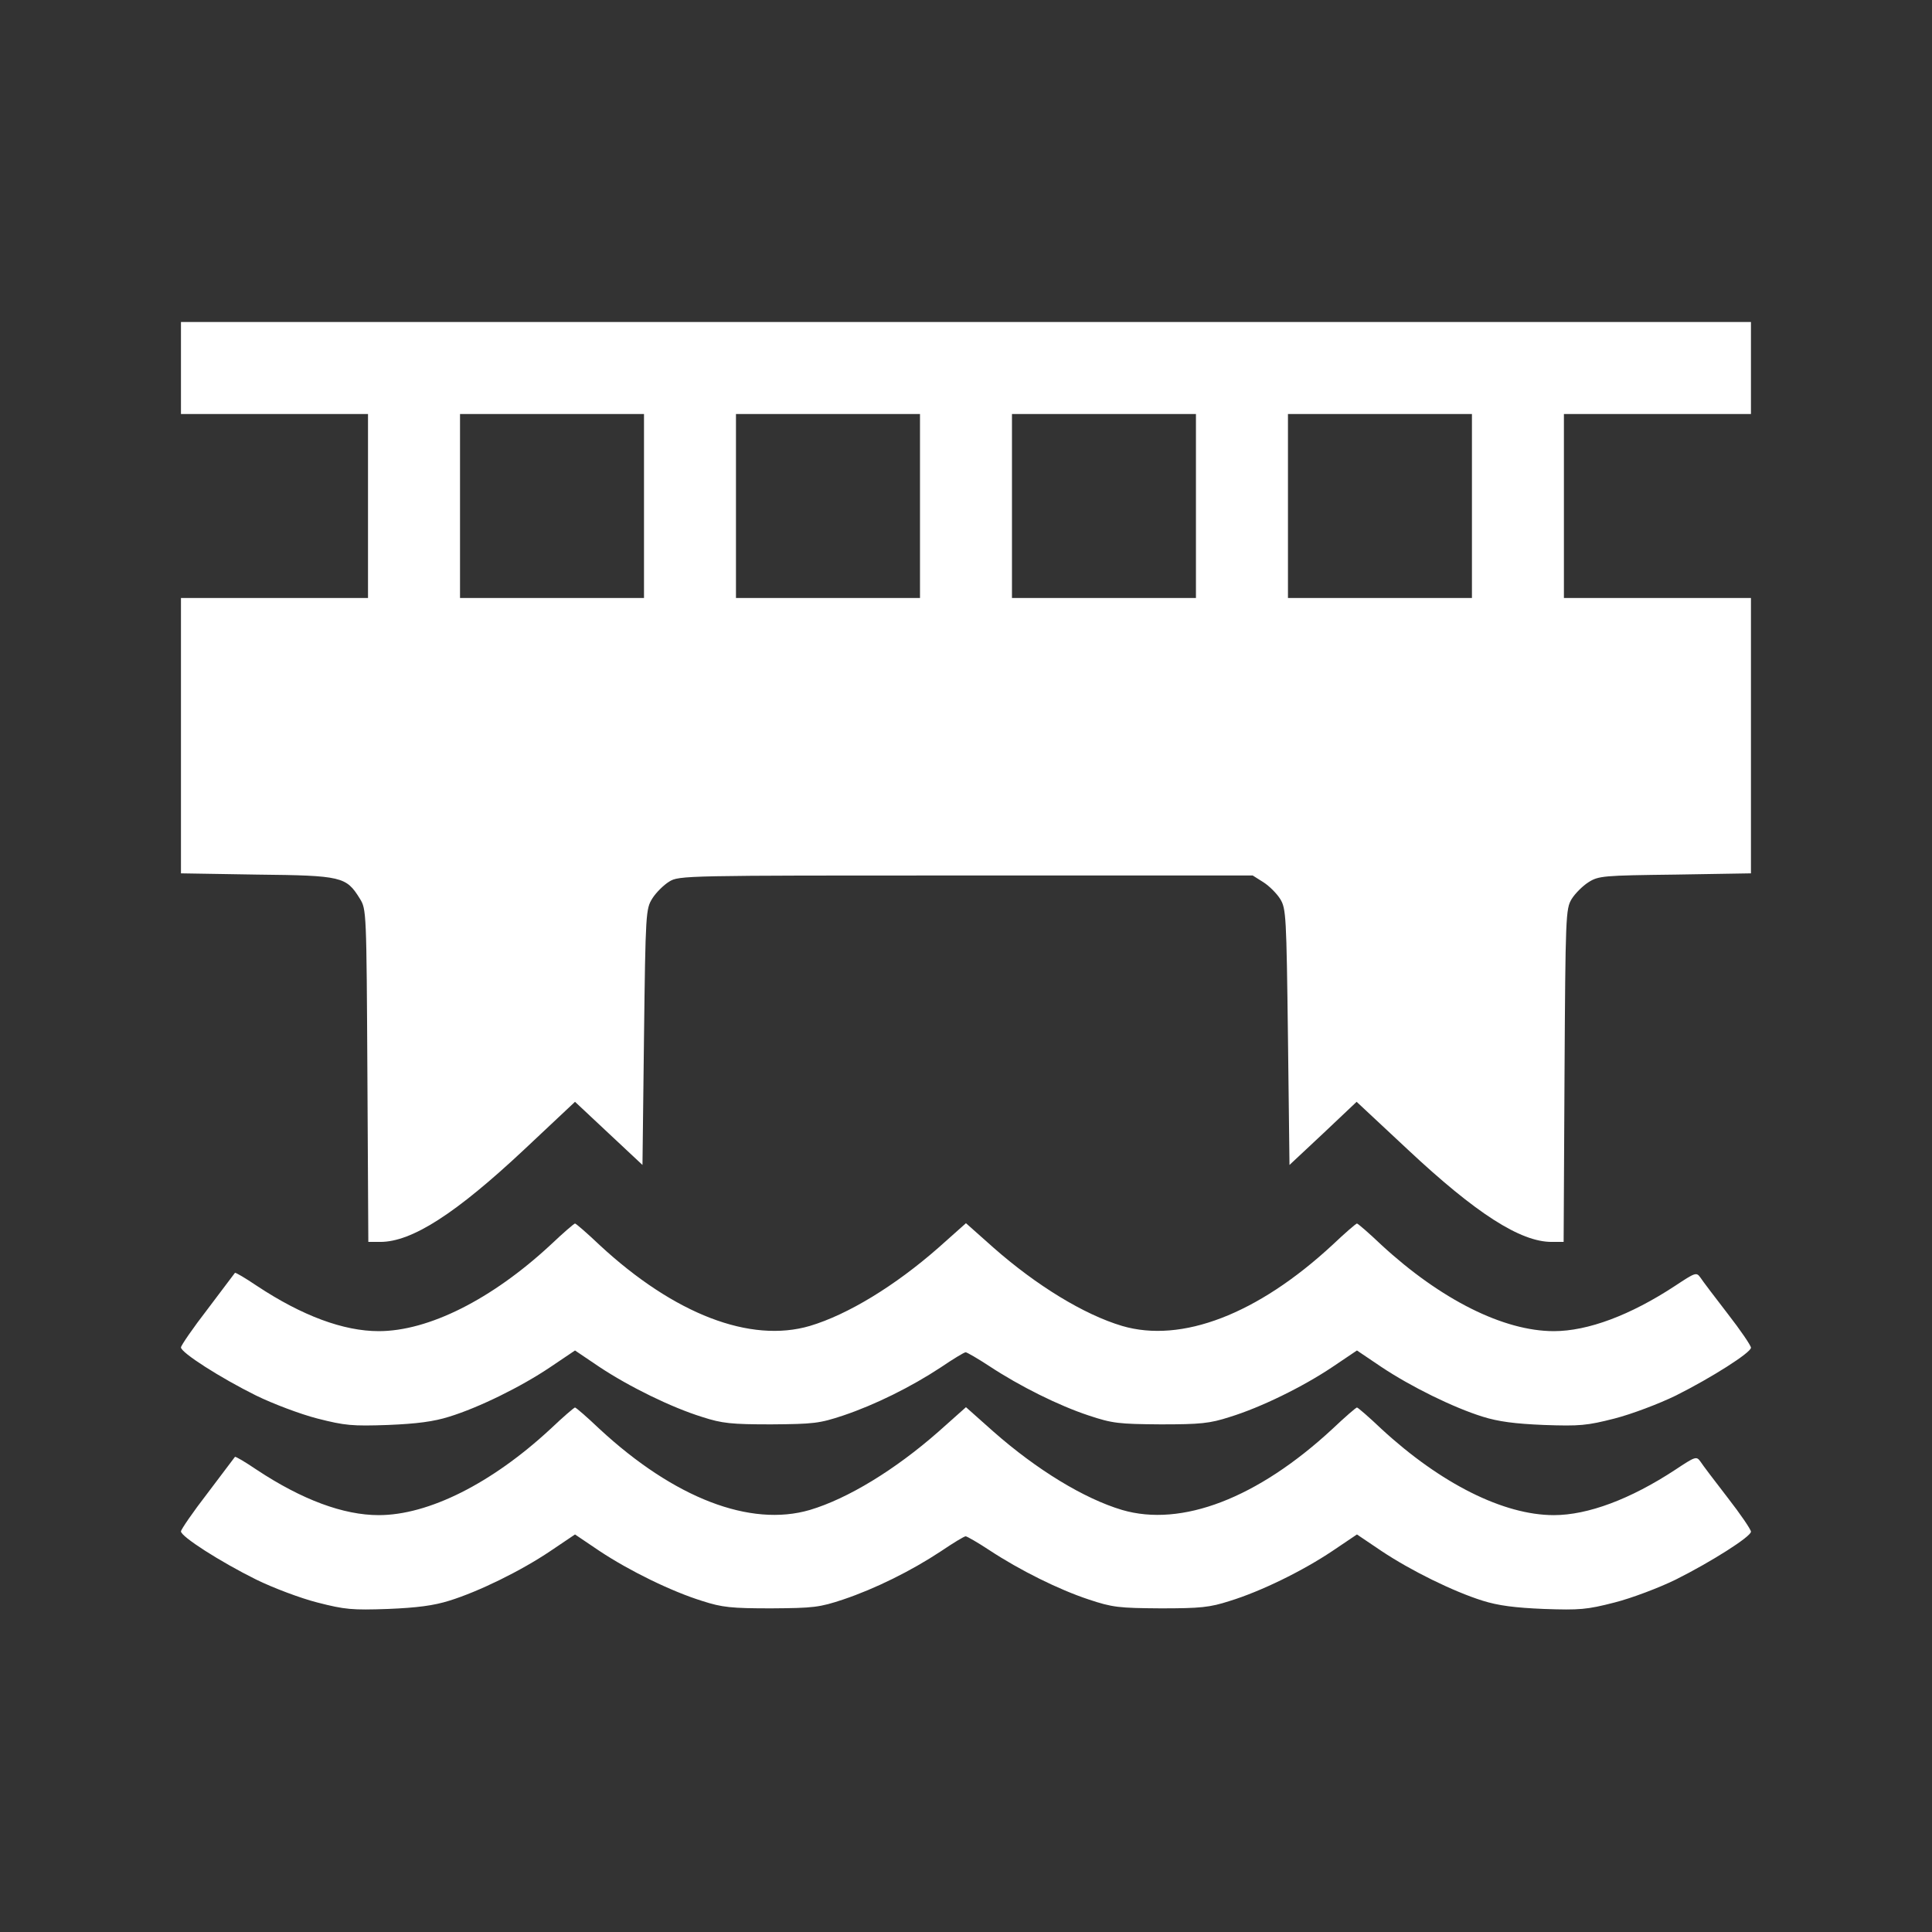
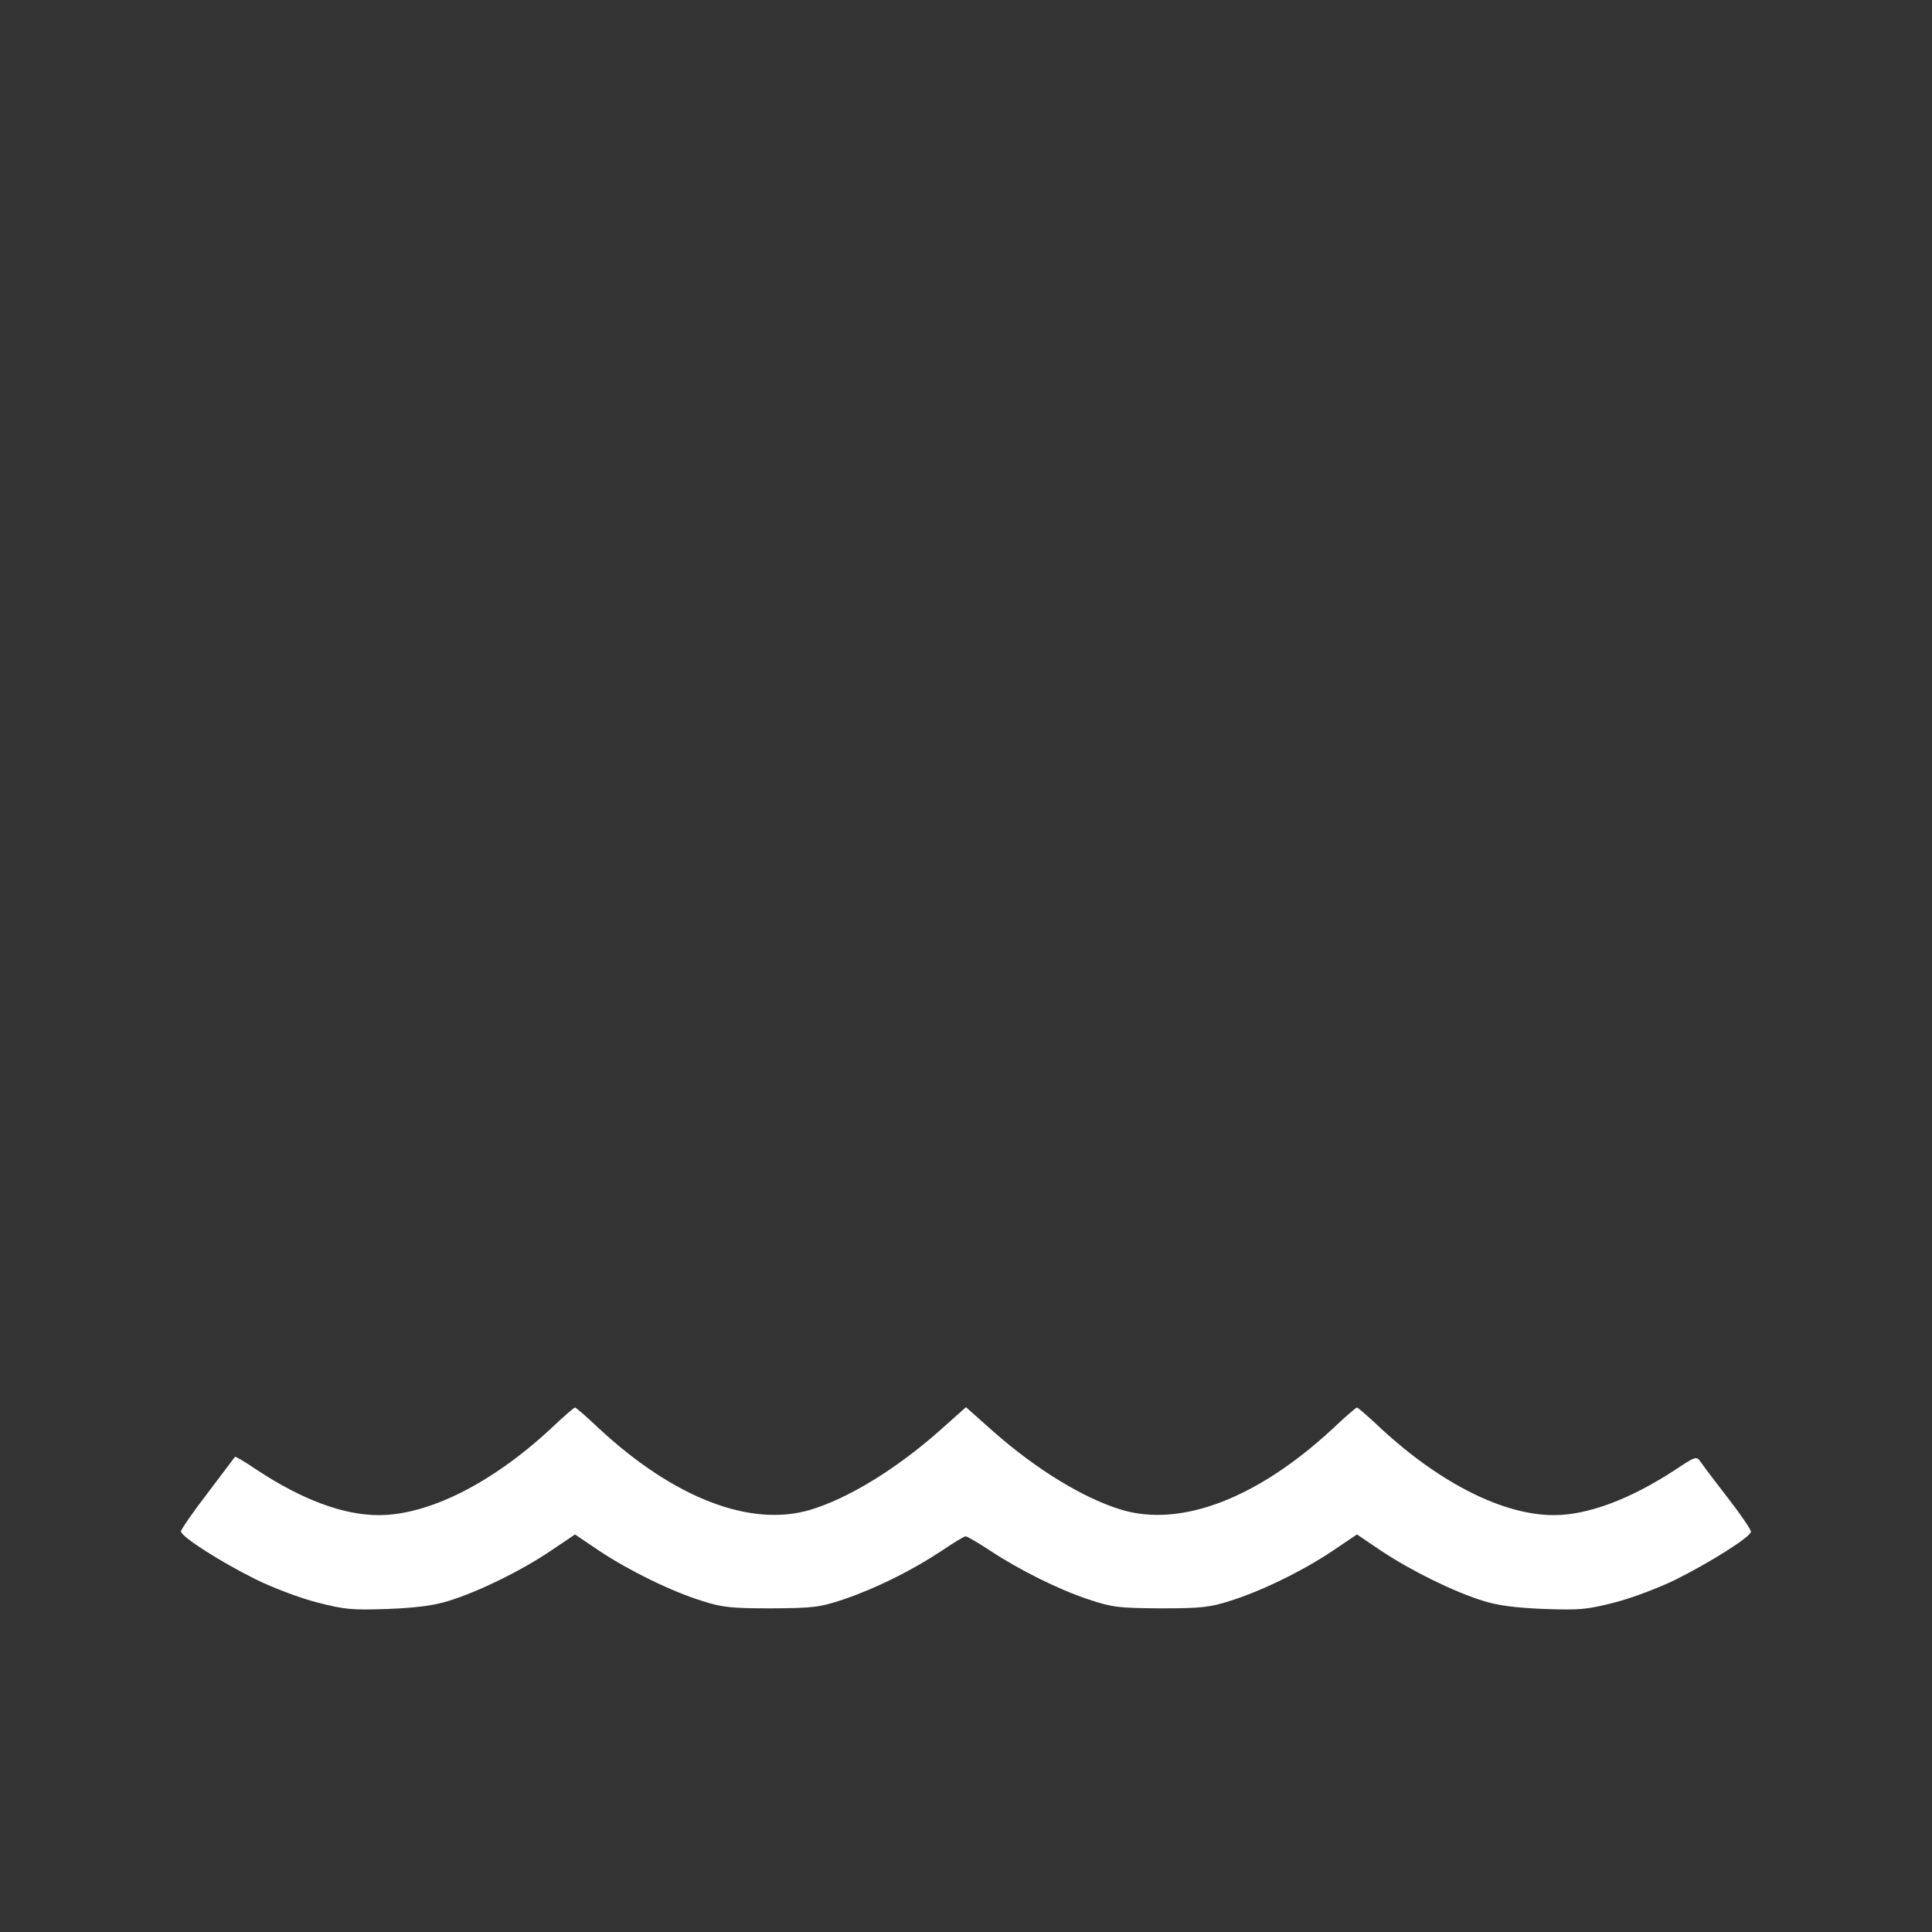
<svg xmlns="http://www.w3.org/2000/svg" width="48" height="48" viewBox="0 0 48 48" fill="none">
  <rect x="0" y="0" width="48" height="48" fill="#333333" stroke="none" />
-   <path d="M4.496 9.143V10.286H6.82H9.143V12.571V14.857H6.82H4.496V18.277V21.698L6.385 21.729C8.496 21.751 8.602 21.782 8.938 22.323C9.105 22.59 9.105 22.628 9.128 26.719L9.151 30.855H9.448C10.233 30.855 11.322 30.155 13.029 28.555L14.286 27.374L15.124 28.159L15.962 28.943L16 25.766C16.038 22.666 16.046 22.582 16.206 22.323C16.297 22.178 16.488 21.988 16.625 21.904C16.868 21.751 17.013 21.751 23.999 21.751H31.123L31.389 21.919C31.534 22.011 31.724 22.201 31.808 22.338C31.953 22.574 31.961 22.765 31.999 25.766L32.037 28.943L32.875 28.159L33.705 27.374L34.97 28.555C36.669 30.147 37.773 30.855 38.55 30.855H38.848L38.87 26.726C38.893 22.742 38.901 22.582 39.046 22.338C39.13 22.201 39.32 22.011 39.465 21.919C39.716 21.759 39.838 21.751 41.621 21.729L43.502 21.698V18.277V14.857H41.179H38.855V12.571V10.286H41.179H43.502V9.143V8H23.999H4.496V9.143ZM16 12.571V14.857H13.714H11.429V12.571V10.286H13.714H16V12.571ZM22.857 12.571V14.857H20.571H18.285V12.571V10.286H20.571H22.857V12.571ZM29.713 12.571V14.857H27.428H25.142V12.571V10.286H27.428H29.713V12.571ZM36.57 12.571V14.857H34.284H31.999V12.571V10.286H34.284H36.57V12.571Z" fill="white" />
-   <path d="M13.676 30.931C12.214 32.287 10.644 33.072 9.41 33.072C8.534 33.072 7.505 32.691 6.378 31.944C6.096 31.754 5.852 31.609 5.837 31.624C5.829 31.64 5.517 32.043 5.159 32.523C4.793 32.996 4.496 33.43 4.496 33.476C4.496 33.605 5.471 34.23 6.363 34.672C6.782 34.877 7.467 35.136 7.886 35.243C8.572 35.418 8.747 35.434 9.639 35.403C10.362 35.373 10.774 35.319 11.162 35.197C11.901 34.969 12.953 34.451 13.676 33.963L14.286 33.552L14.895 33.963C15.642 34.458 16.686 34.969 17.448 35.205C17.943 35.365 18.171 35.388 19.162 35.388C20.213 35.38 20.358 35.365 20.952 35.167C21.744 34.9 22.636 34.458 23.375 33.971C23.679 33.765 23.954 33.597 23.992 33.597C24.022 33.597 24.289 33.75 24.578 33.94C25.34 34.443 26.308 34.923 27.047 35.167C27.641 35.365 27.793 35.38 28.837 35.388C29.827 35.388 30.056 35.365 30.551 35.205C31.321 34.969 32.364 34.458 33.103 33.963L33.713 33.552L34.322 33.963C35.054 34.451 36.105 34.969 36.836 35.197C37.225 35.319 37.636 35.373 38.36 35.403C39.251 35.434 39.427 35.418 40.112 35.243C40.531 35.136 41.217 34.877 41.636 34.672C42.52 34.23 43.502 33.605 43.502 33.483C43.502 33.43 43.243 33.049 42.923 32.638C42.604 32.226 42.299 31.822 42.245 31.739C42.147 31.601 42.116 31.617 41.621 31.944C40.508 32.676 39.45 33.072 38.604 33.072C37.354 33.072 35.793 32.287 34.322 30.931C34.01 30.634 33.736 30.398 33.713 30.398C33.69 30.398 33.416 30.634 33.103 30.931C31.244 32.653 29.355 33.377 27.877 32.942C26.932 32.66 25.759 31.944 24.685 31L23.999 30.39L23.314 31C22.239 31.944 21.066 32.66 20.122 32.942C18.643 33.377 16.754 32.653 14.895 30.931C14.583 30.634 14.309 30.398 14.286 30.398C14.263 30.398 13.989 30.634 13.676 30.931Z" fill="white" />
  <path d="M13.676 35.502C12.214 36.858 10.644 37.643 9.41 37.643C8.534 37.643 7.505 37.262 6.378 36.516C6.096 36.325 5.852 36.18 5.837 36.196C5.829 36.211 5.517 36.615 5.159 37.094C4.793 37.567 4.496 38.001 4.496 38.047C4.496 38.176 5.471 38.801 6.363 39.243C6.782 39.449 7.467 39.708 7.886 39.814C8.572 39.99 8.747 40.005 9.639 39.974C10.362 39.944 10.774 39.891 11.162 39.769C11.901 39.54 12.953 39.022 13.676 38.534L14.286 38.123L14.895 38.534C15.642 39.03 16.686 39.54 17.448 39.776C17.943 39.936 18.171 39.959 19.162 39.959C20.213 39.952 20.358 39.936 20.952 39.738C21.744 39.471 22.636 39.03 23.375 38.542C23.679 38.336 23.954 38.169 23.992 38.169C24.022 38.169 24.289 38.321 24.578 38.512C25.34 39.014 26.308 39.494 27.047 39.738C27.641 39.936 27.793 39.952 28.837 39.959C29.827 39.959 30.056 39.936 30.551 39.776C31.321 39.54 32.364 39.03 33.103 38.534L33.713 38.123L34.322 38.534C35.054 39.022 36.105 39.54 36.836 39.769C37.225 39.891 37.636 39.944 38.36 39.974C39.251 40.005 39.427 39.99 40.112 39.814C40.531 39.708 41.217 39.449 41.636 39.243C42.52 38.801 43.502 38.176 43.502 38.054C43.502 38.001 43.243 37.62 42.923 37.209C42.604 36.797 42.299 36.394 42.245 36.31C42.147 36.173 42.116 36.188 41.621 36.516C40.508 37.247 39.45 37.643 38.604 37.643C37.354 37.643 35.793 36.858 34.322 35.502C34.01 35.205 33.736 34.969 33.713 34.969C33.69 34.969 33.416 35.205 33.103 35.502C31.244 37.224 29.355 37.948 27.877 37.514C26.932 37.232 25.759 36.516 24.685 35.571L23.999 34.961L23.314 35.571C22.239 36.516 21.066 37.232 20.122 37.514C18.643 37.948 16.754 37.224 14.895 35.502C14.583 35.205 14.309 34.969 14.286 34.969C14.263 34.969 13.989 35.205 13.676 35.502Z" fill="white" />
</svg>